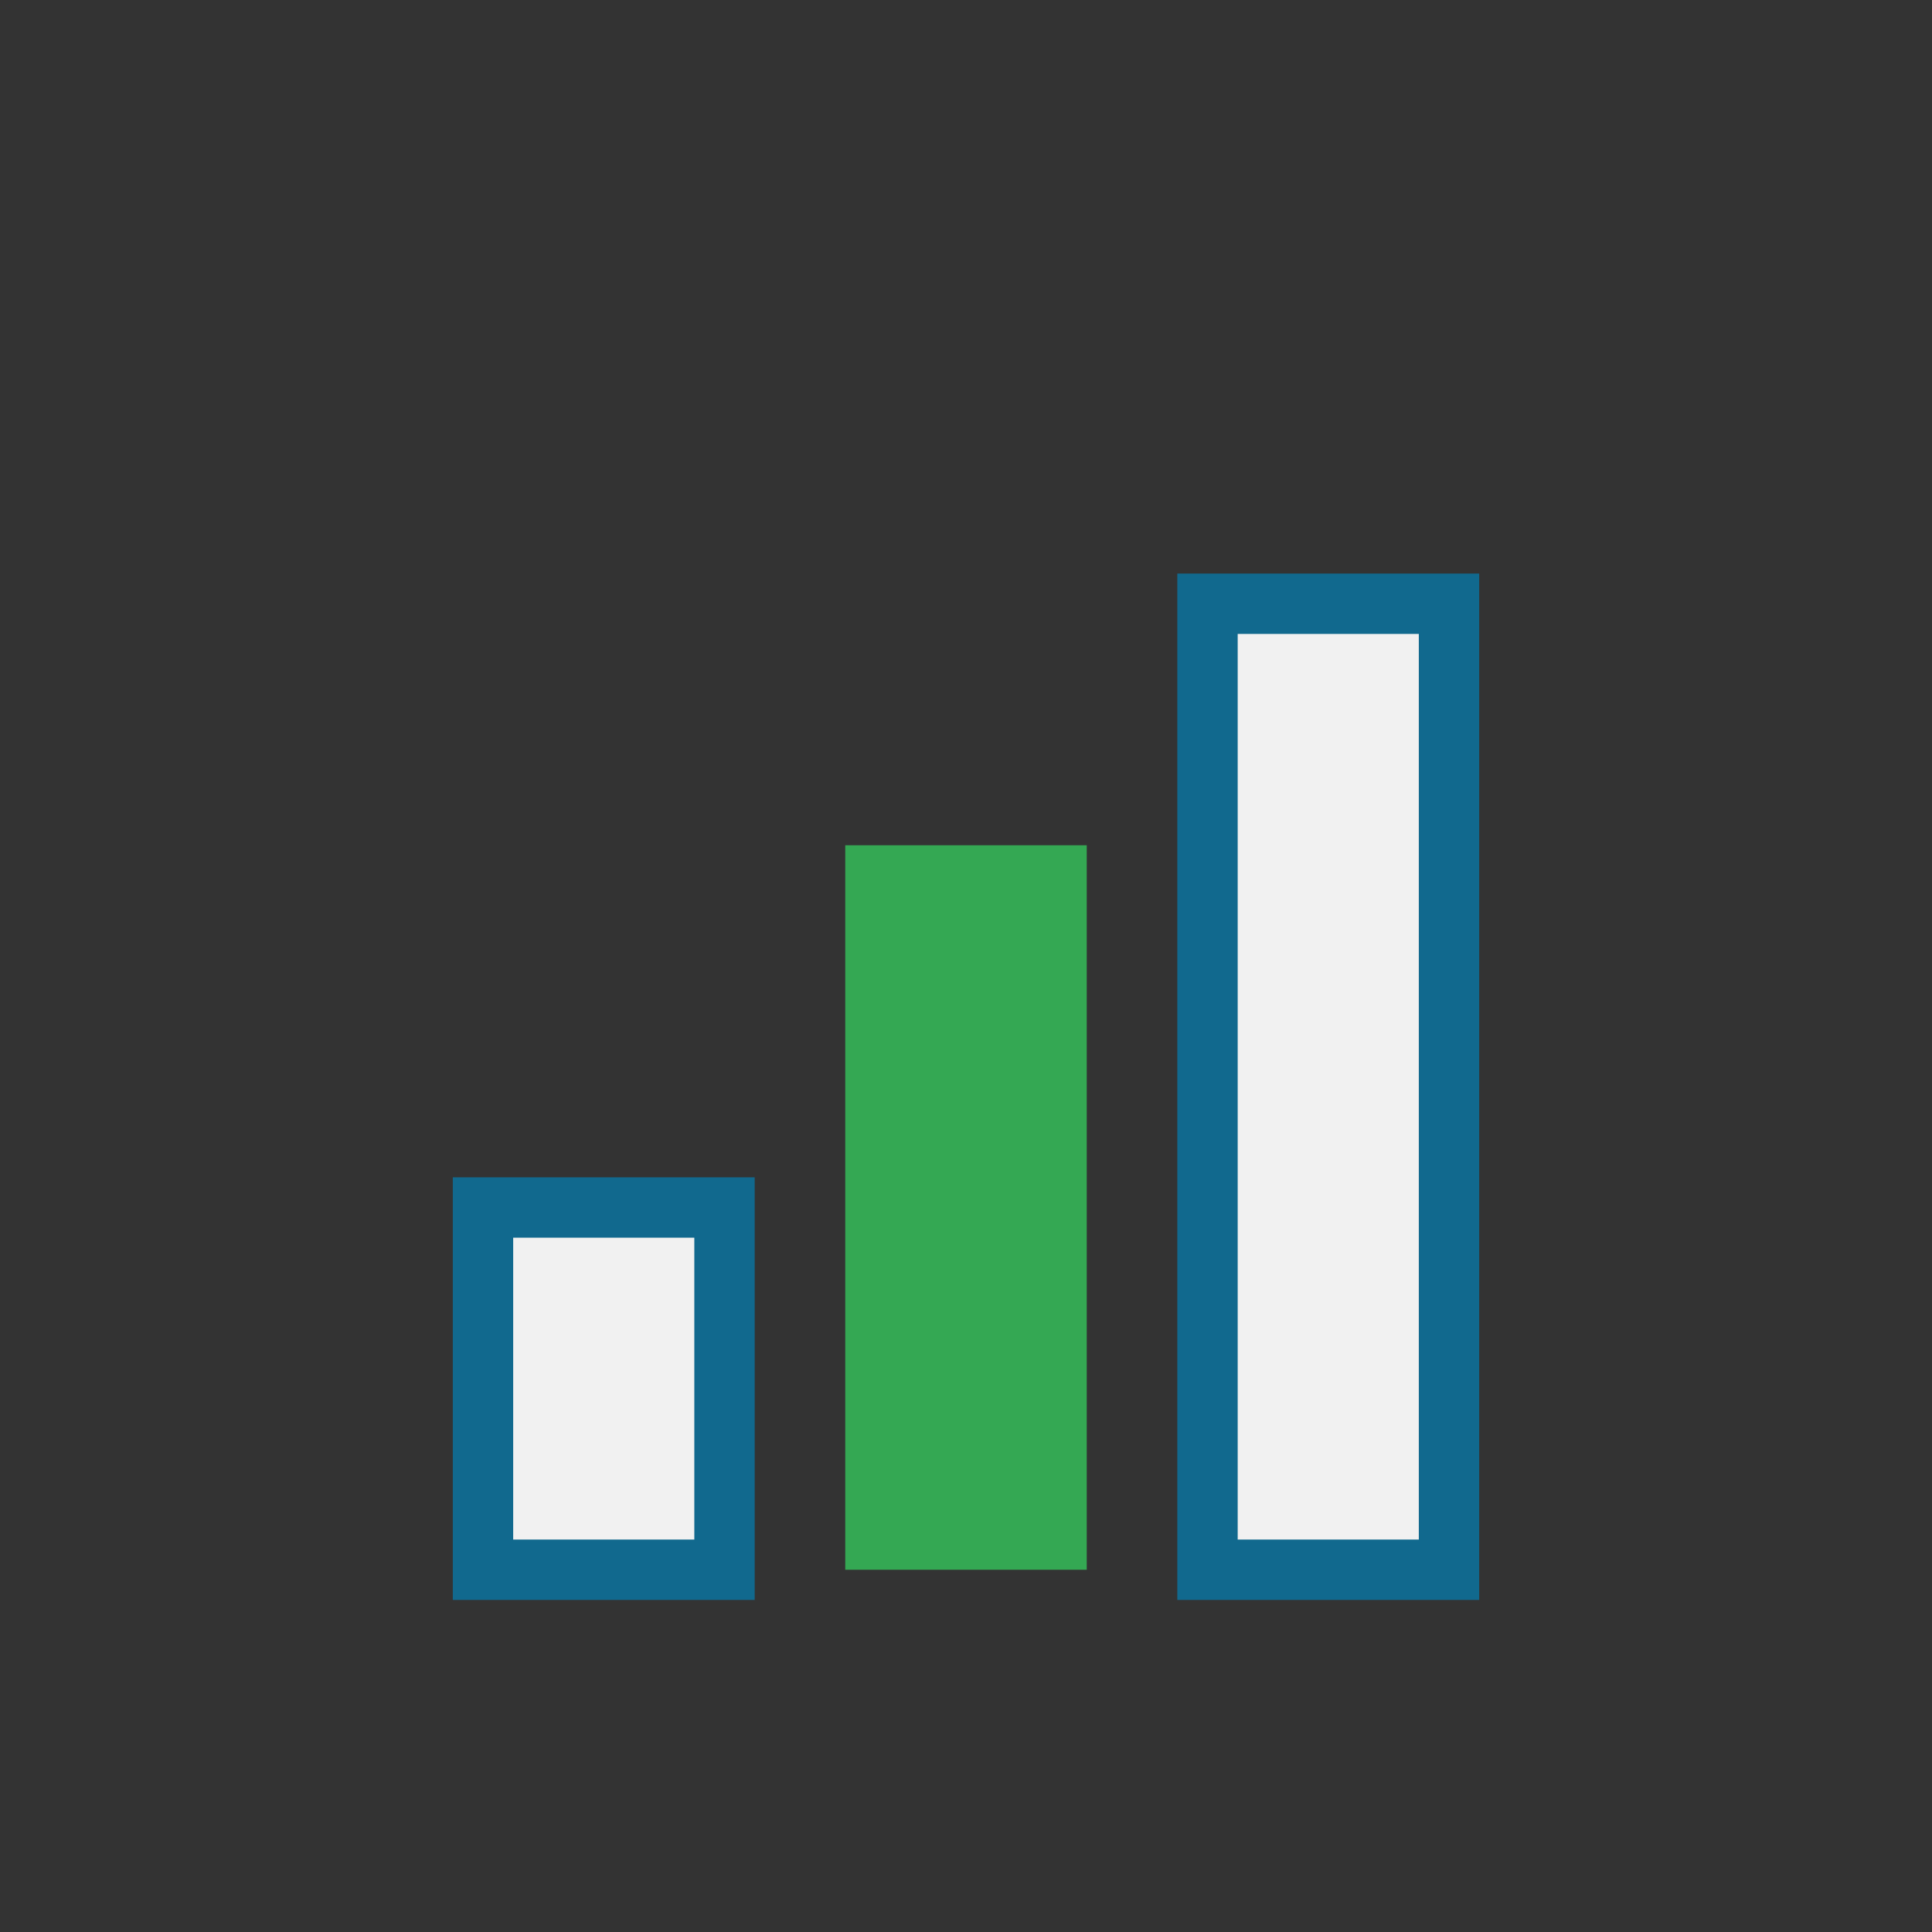
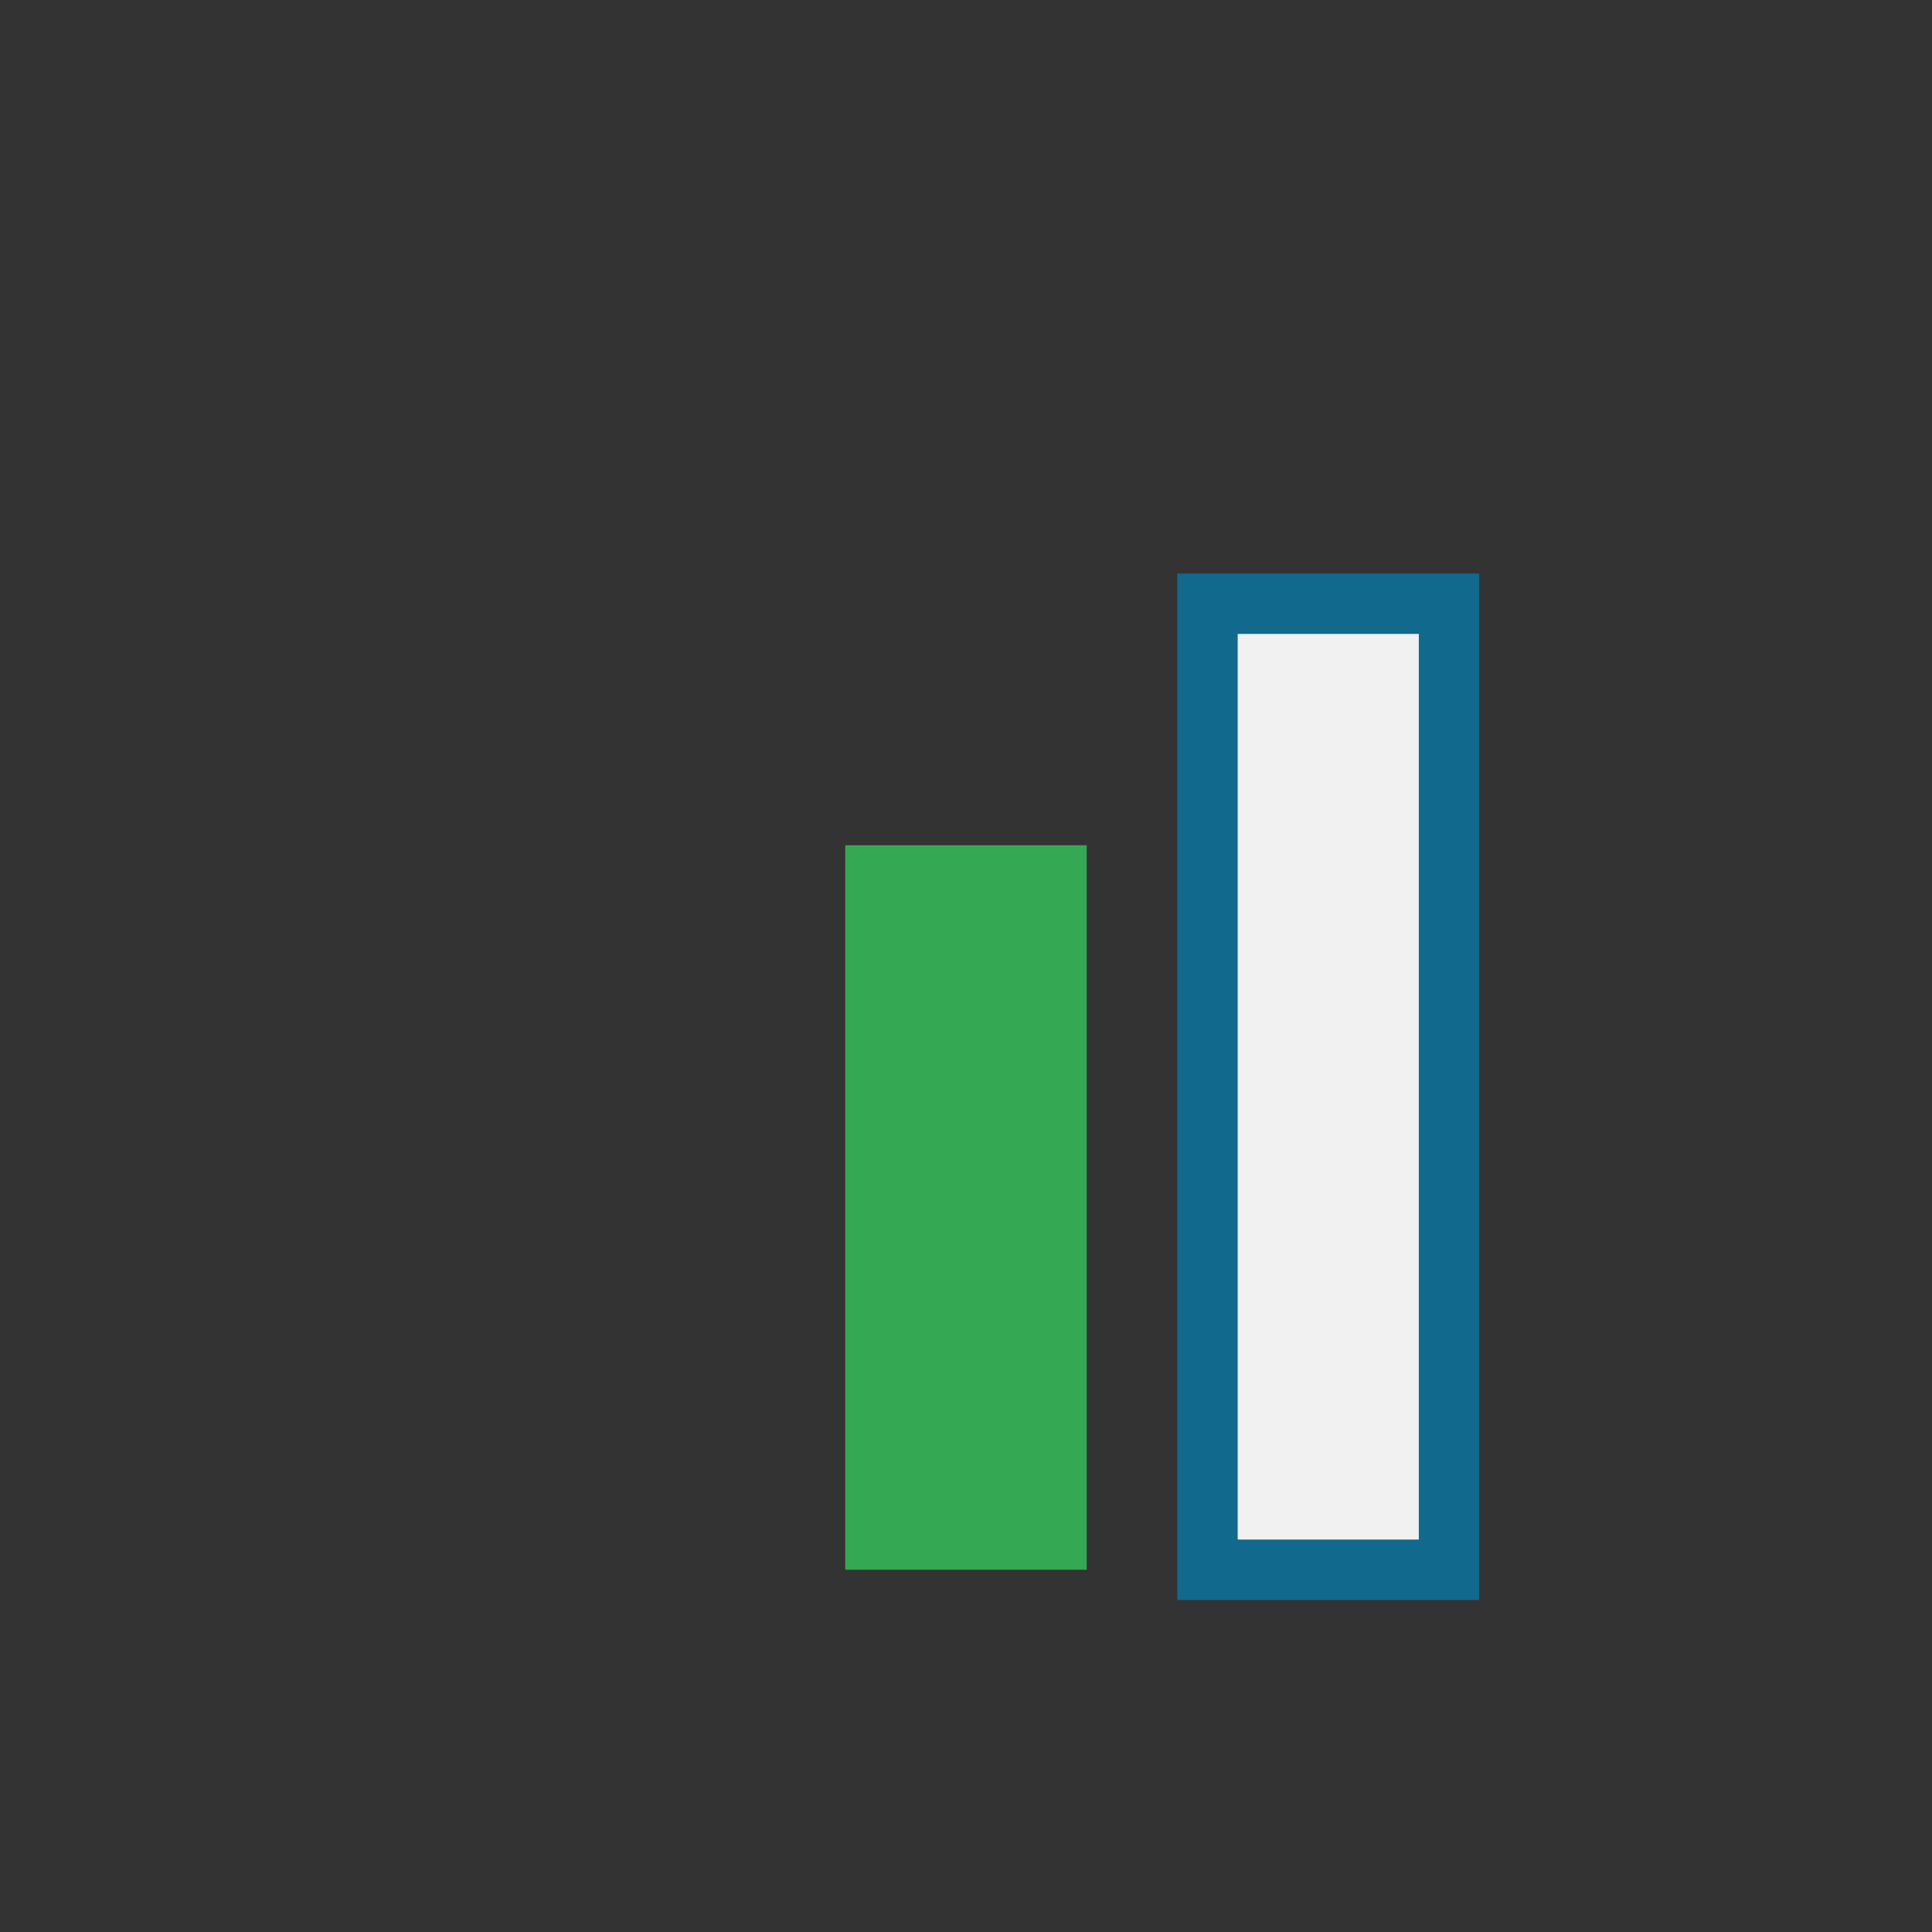
<svg xmlns="http://www.w3.org/2000/svg" width="32" height="32" viewBox="0 0 32 32">
  <rect x="0" y="0" width="32" height="32" fill="#333333" stroke="none" />
-   <rect x="8" y="20" width="4" height="6" fill="#F1F1F1" stroke="#11698E" stroke-width="1" />
  <rect x="14" y="14" width="4" height="12" fill="#34A853" />
  <rect x="20" y="10" width="4" height="16" fill="#F1F1F1" stroke="#11698E" stroke-width="1" />
</svg>